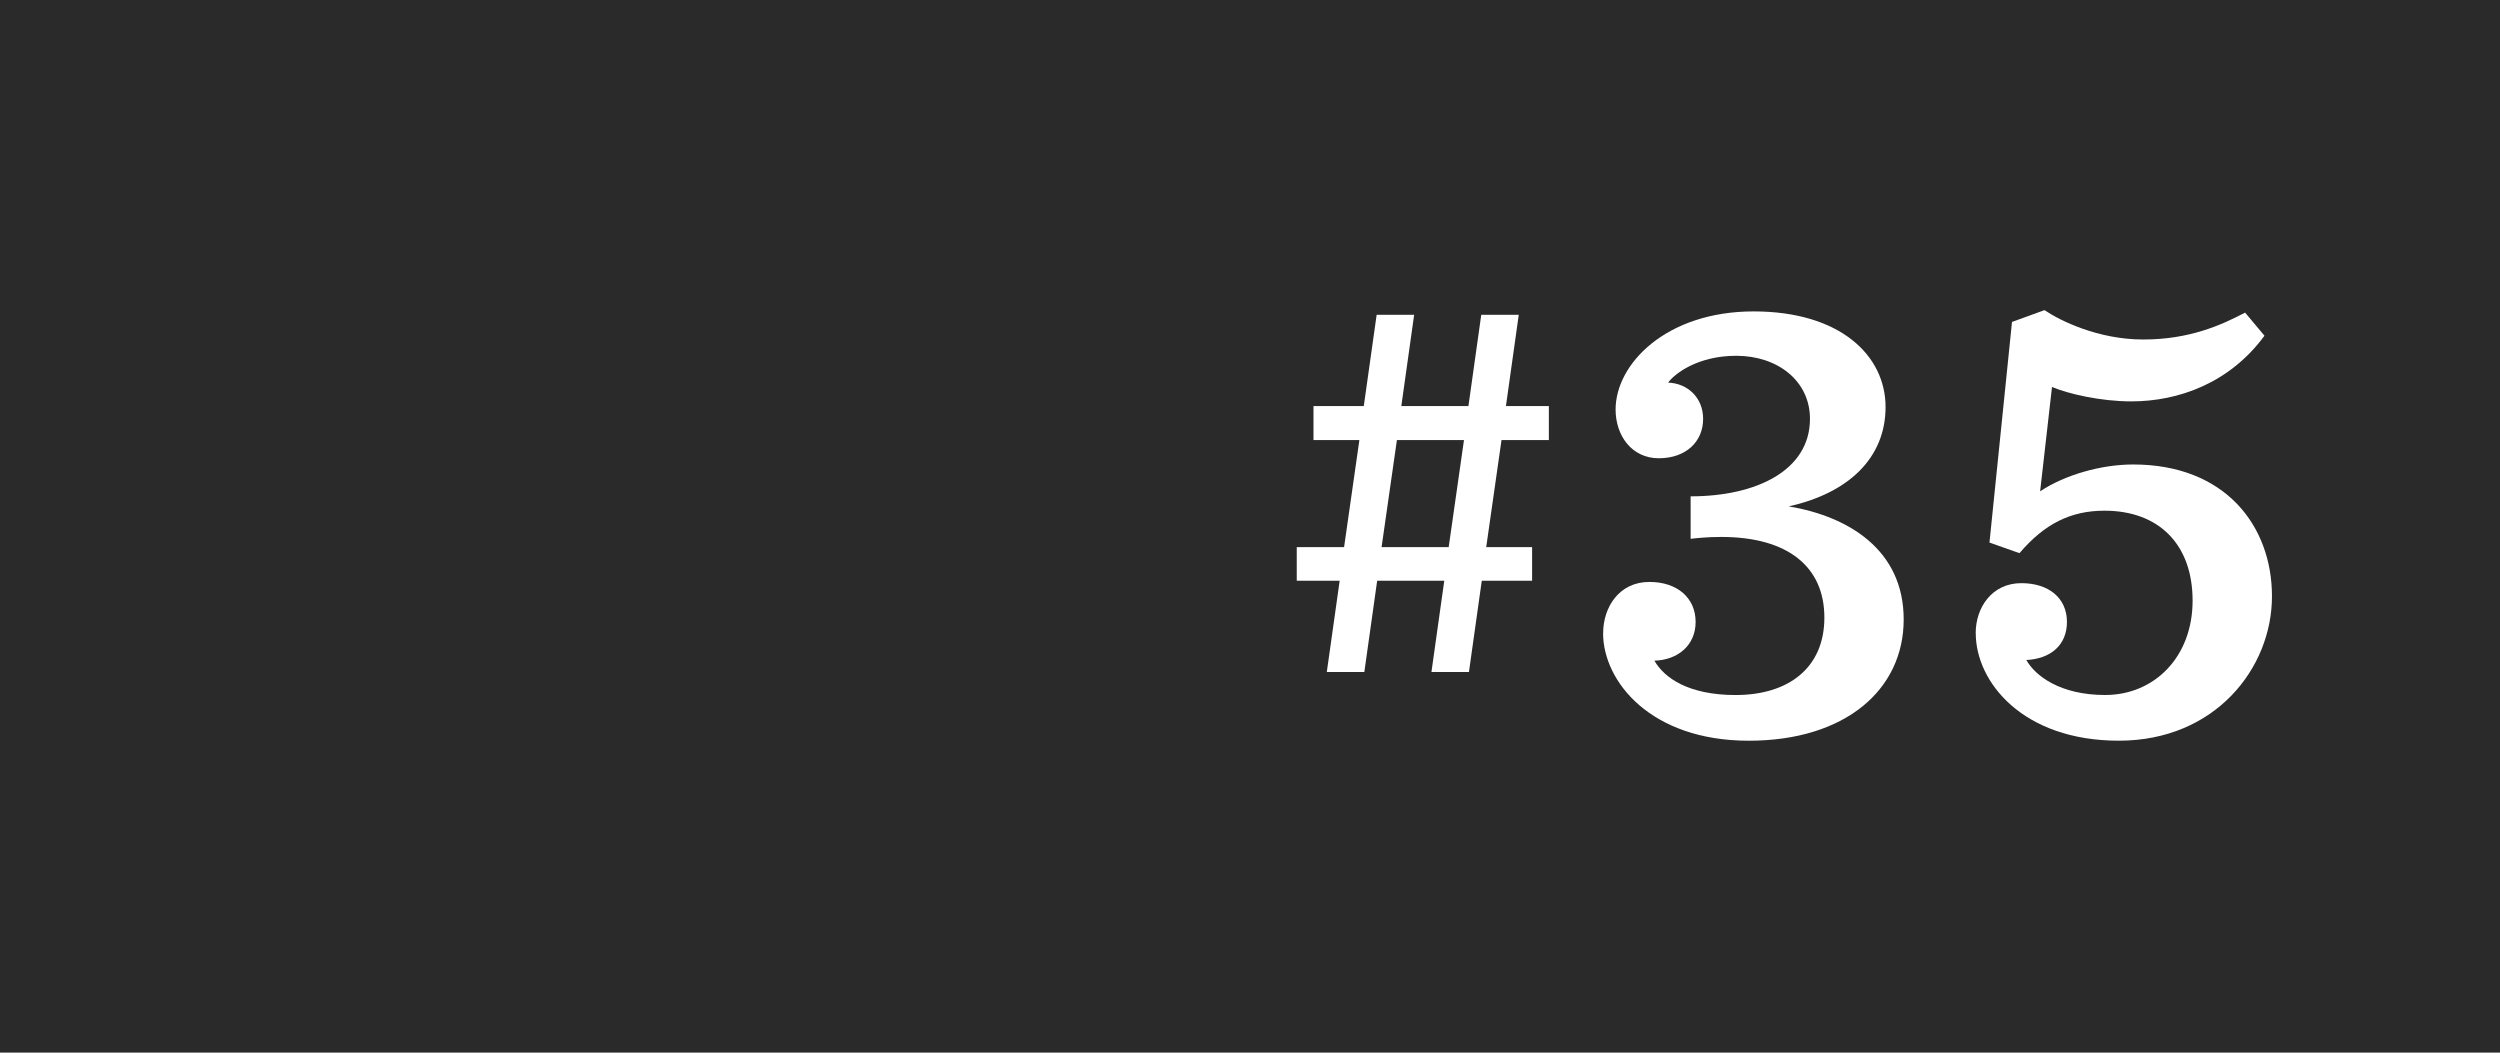
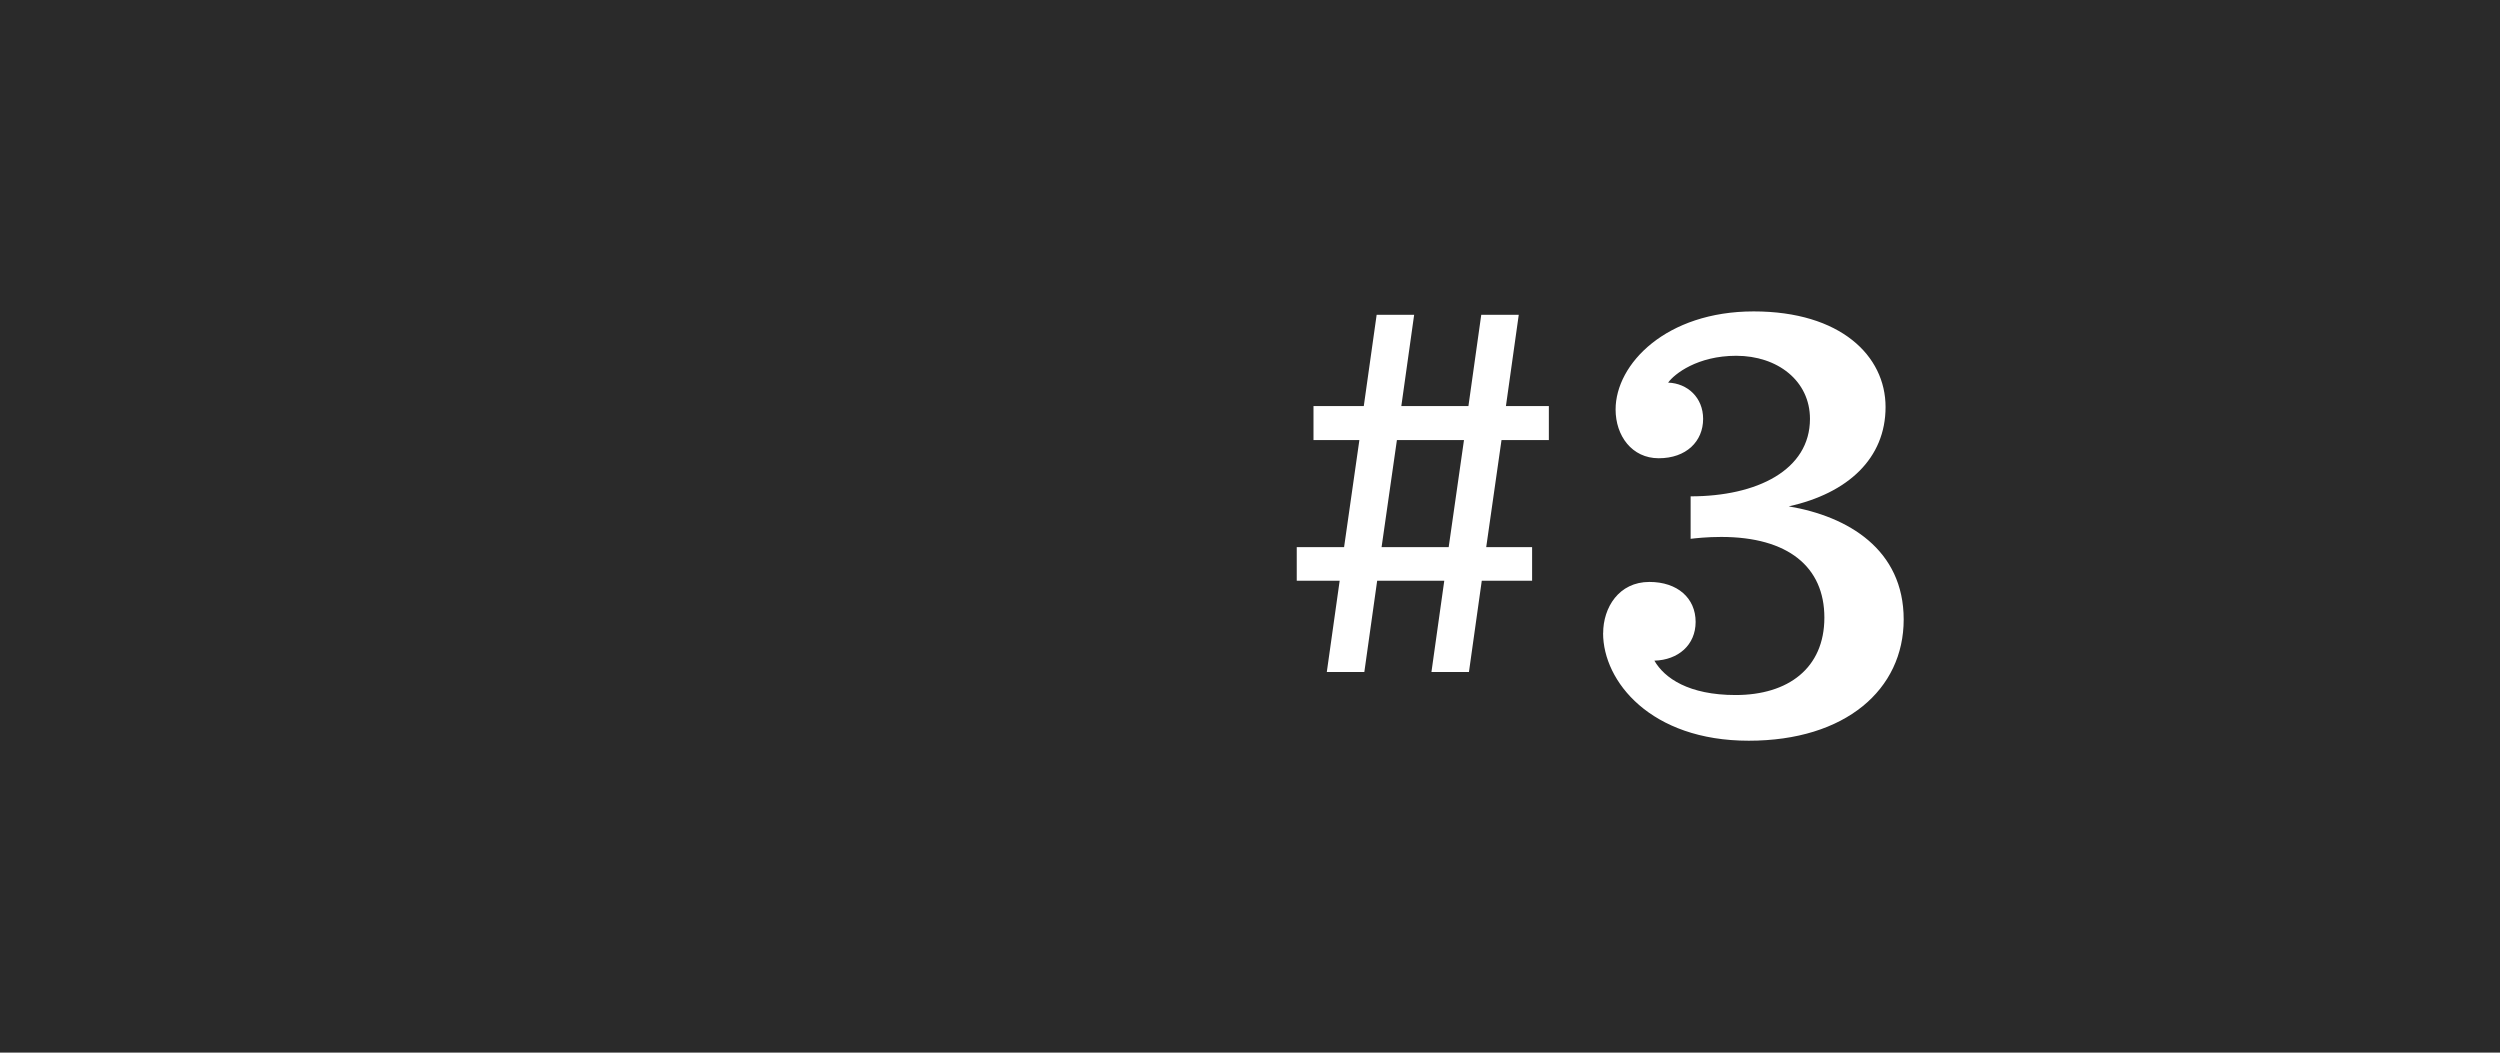
<svg xmlns="http://www.w3.org/2000/svg" id="_レイヤー_1" viewBox="0 0 76 32">
  <defs>
    <style>.cls-1{fill:#fff;}.cls-2{fill:#2a2a2a;}</style>
  </defs>
  <rect class="cls-2" width="76" height="32" />
  <path class="cls-1" d="M45.646,13.378l-.465,3.255h1.395v1.021h-1.53l-.39,2.774h-1.14l.39-2.774h-2.04l-.39,2.774h-1.141l.391-2.774h-1.305v-1.021h1.439l.465-3.255h-1.395v-1.034h1.529l.391-2.775h1.14l-.39,2.775h2.04l.39-2.775h1.14l-.39,2.775h1.305v1.034h-1.439Zm-1.141,0h-2.039l-.466,3.255h2.04l.465-3.255Z" />
  <g>
    <path class="cls-1" d="M48.736,19.248c0-.779,.476-1.557,1.406-1.557,.854,0,1.405,.492,1.405,1.215,0,.703-.531,1.158-1.254,1.178,.305,.531,1.045,1.045,2.47,1.045,1.596,0,2.698-.816,2.698-2.355s-1.103-2.451-3.135-2.451c-.437,0-.779,.039-.931,.057v-1.291c2.014,0,3.628-.797,3.628-2.355,0-1.158-.987-1.918-2.241-1.918-1.178,0-1.881,.551-2.071,.816,.589,.02,1.064,.455,1.064,1.102,0,.684-.513,1.197-1.349,1.197-.817,0-1.312-.684-1.312-1.482,0-1.387,1.539-2.982,4.198-2.982,2.641,0,4.009,1.35,4.009,2.906,0,1.559-1.14,2.621-2.944,3.021,1.805,.303,3.495,1.311,3.495,3.438,0,2.129-1.767,3.686-4.711,3.686-2.982,0-4.427-1.805-4.427-3.268Z" />
-     <path class="cls-1" d="M60.061,19.248c0-.779,.494-1.52,1.387-1.52,.836,0,1.387,.455,1.387,1.178,0,.703-.493,1.121-1.234,1.158,.266,.477,1.025,1.064,2.394,1.064,1.501,0,2.66-1.158,2.66-2.869,0-1.709-1.026-2.734-2.679-2.734-1.026,0-1.824,.398-2.584,1.291l-.912-.322,.685-6.707,.987-.359c.475,.322,1.634,.893,3.002,.893,1.405,0,2.374-.438,3.097-.818l.589,.703c-1.064,1.445-2.622,1.996-4.047,1.996-.931,0-1.919-.229-2.412-.438l-.361,3.172c.741-.494,1.843-.816,2.83-.816,2.793,0,4.218,1.861,4.218,4.008,0,2.186-1.729,4.389-4.654,4.389s-4.351-1.785-4.351-3.268Z" />
  </g>
</svg>